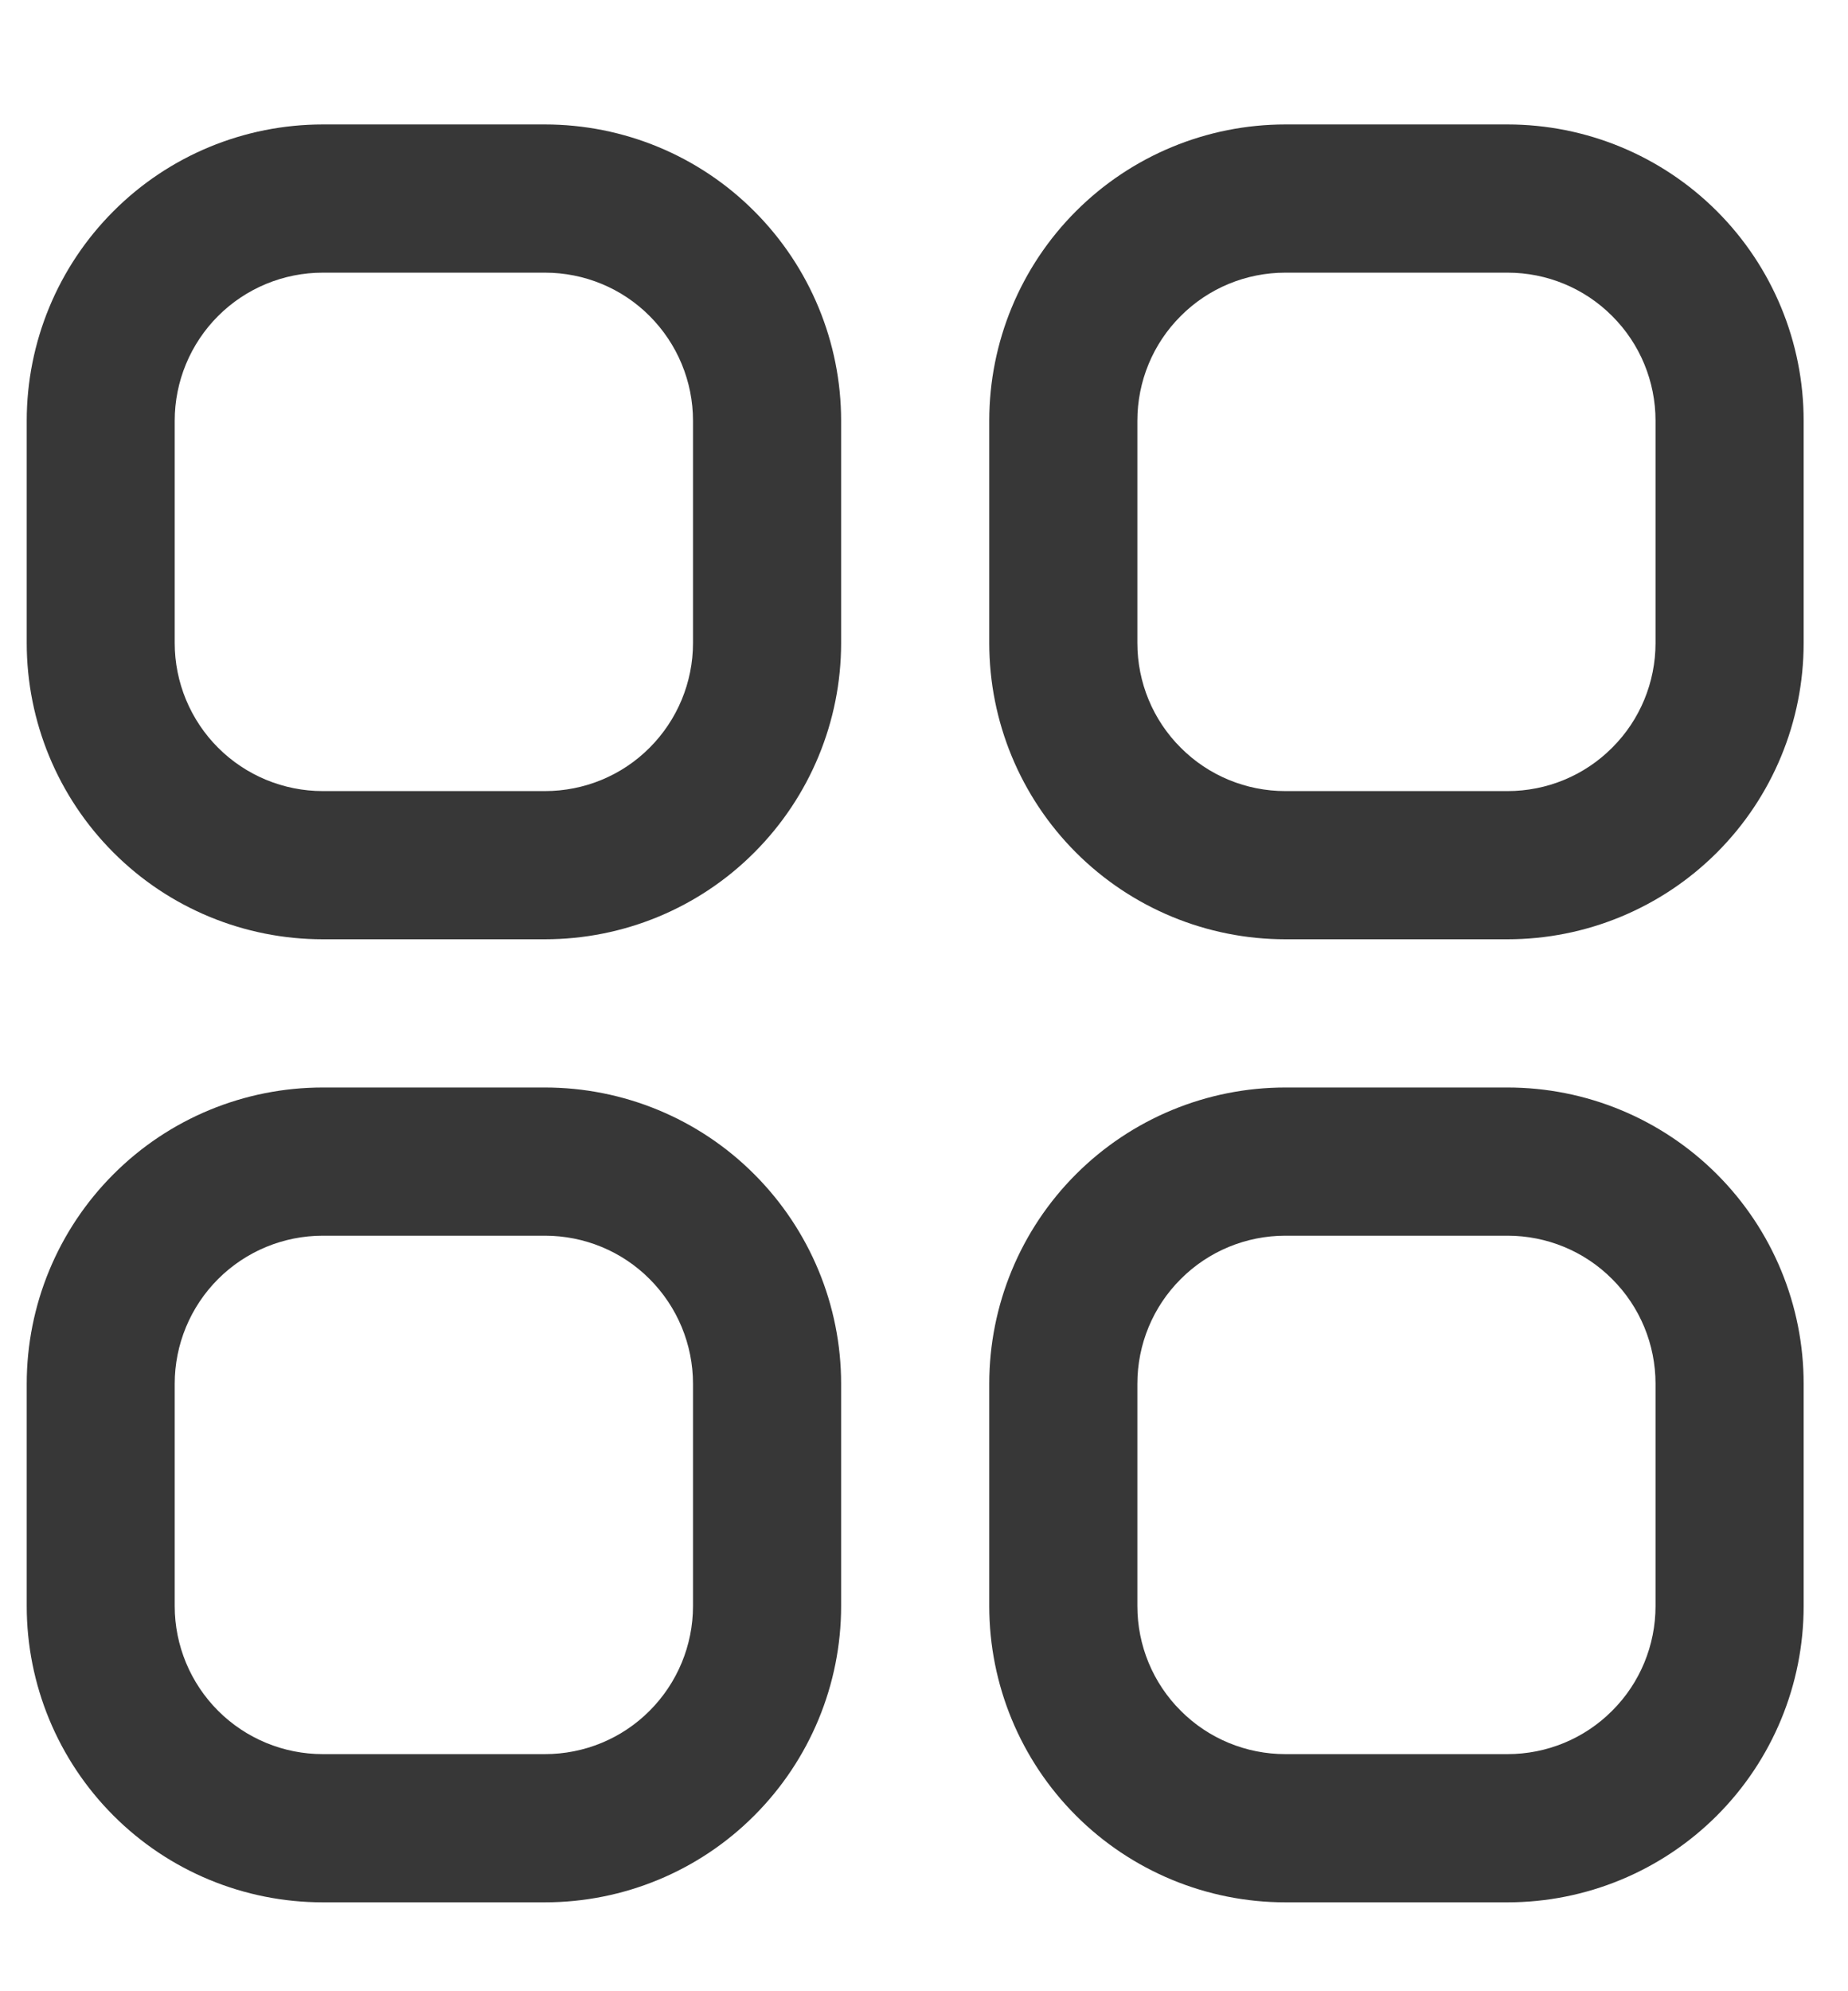
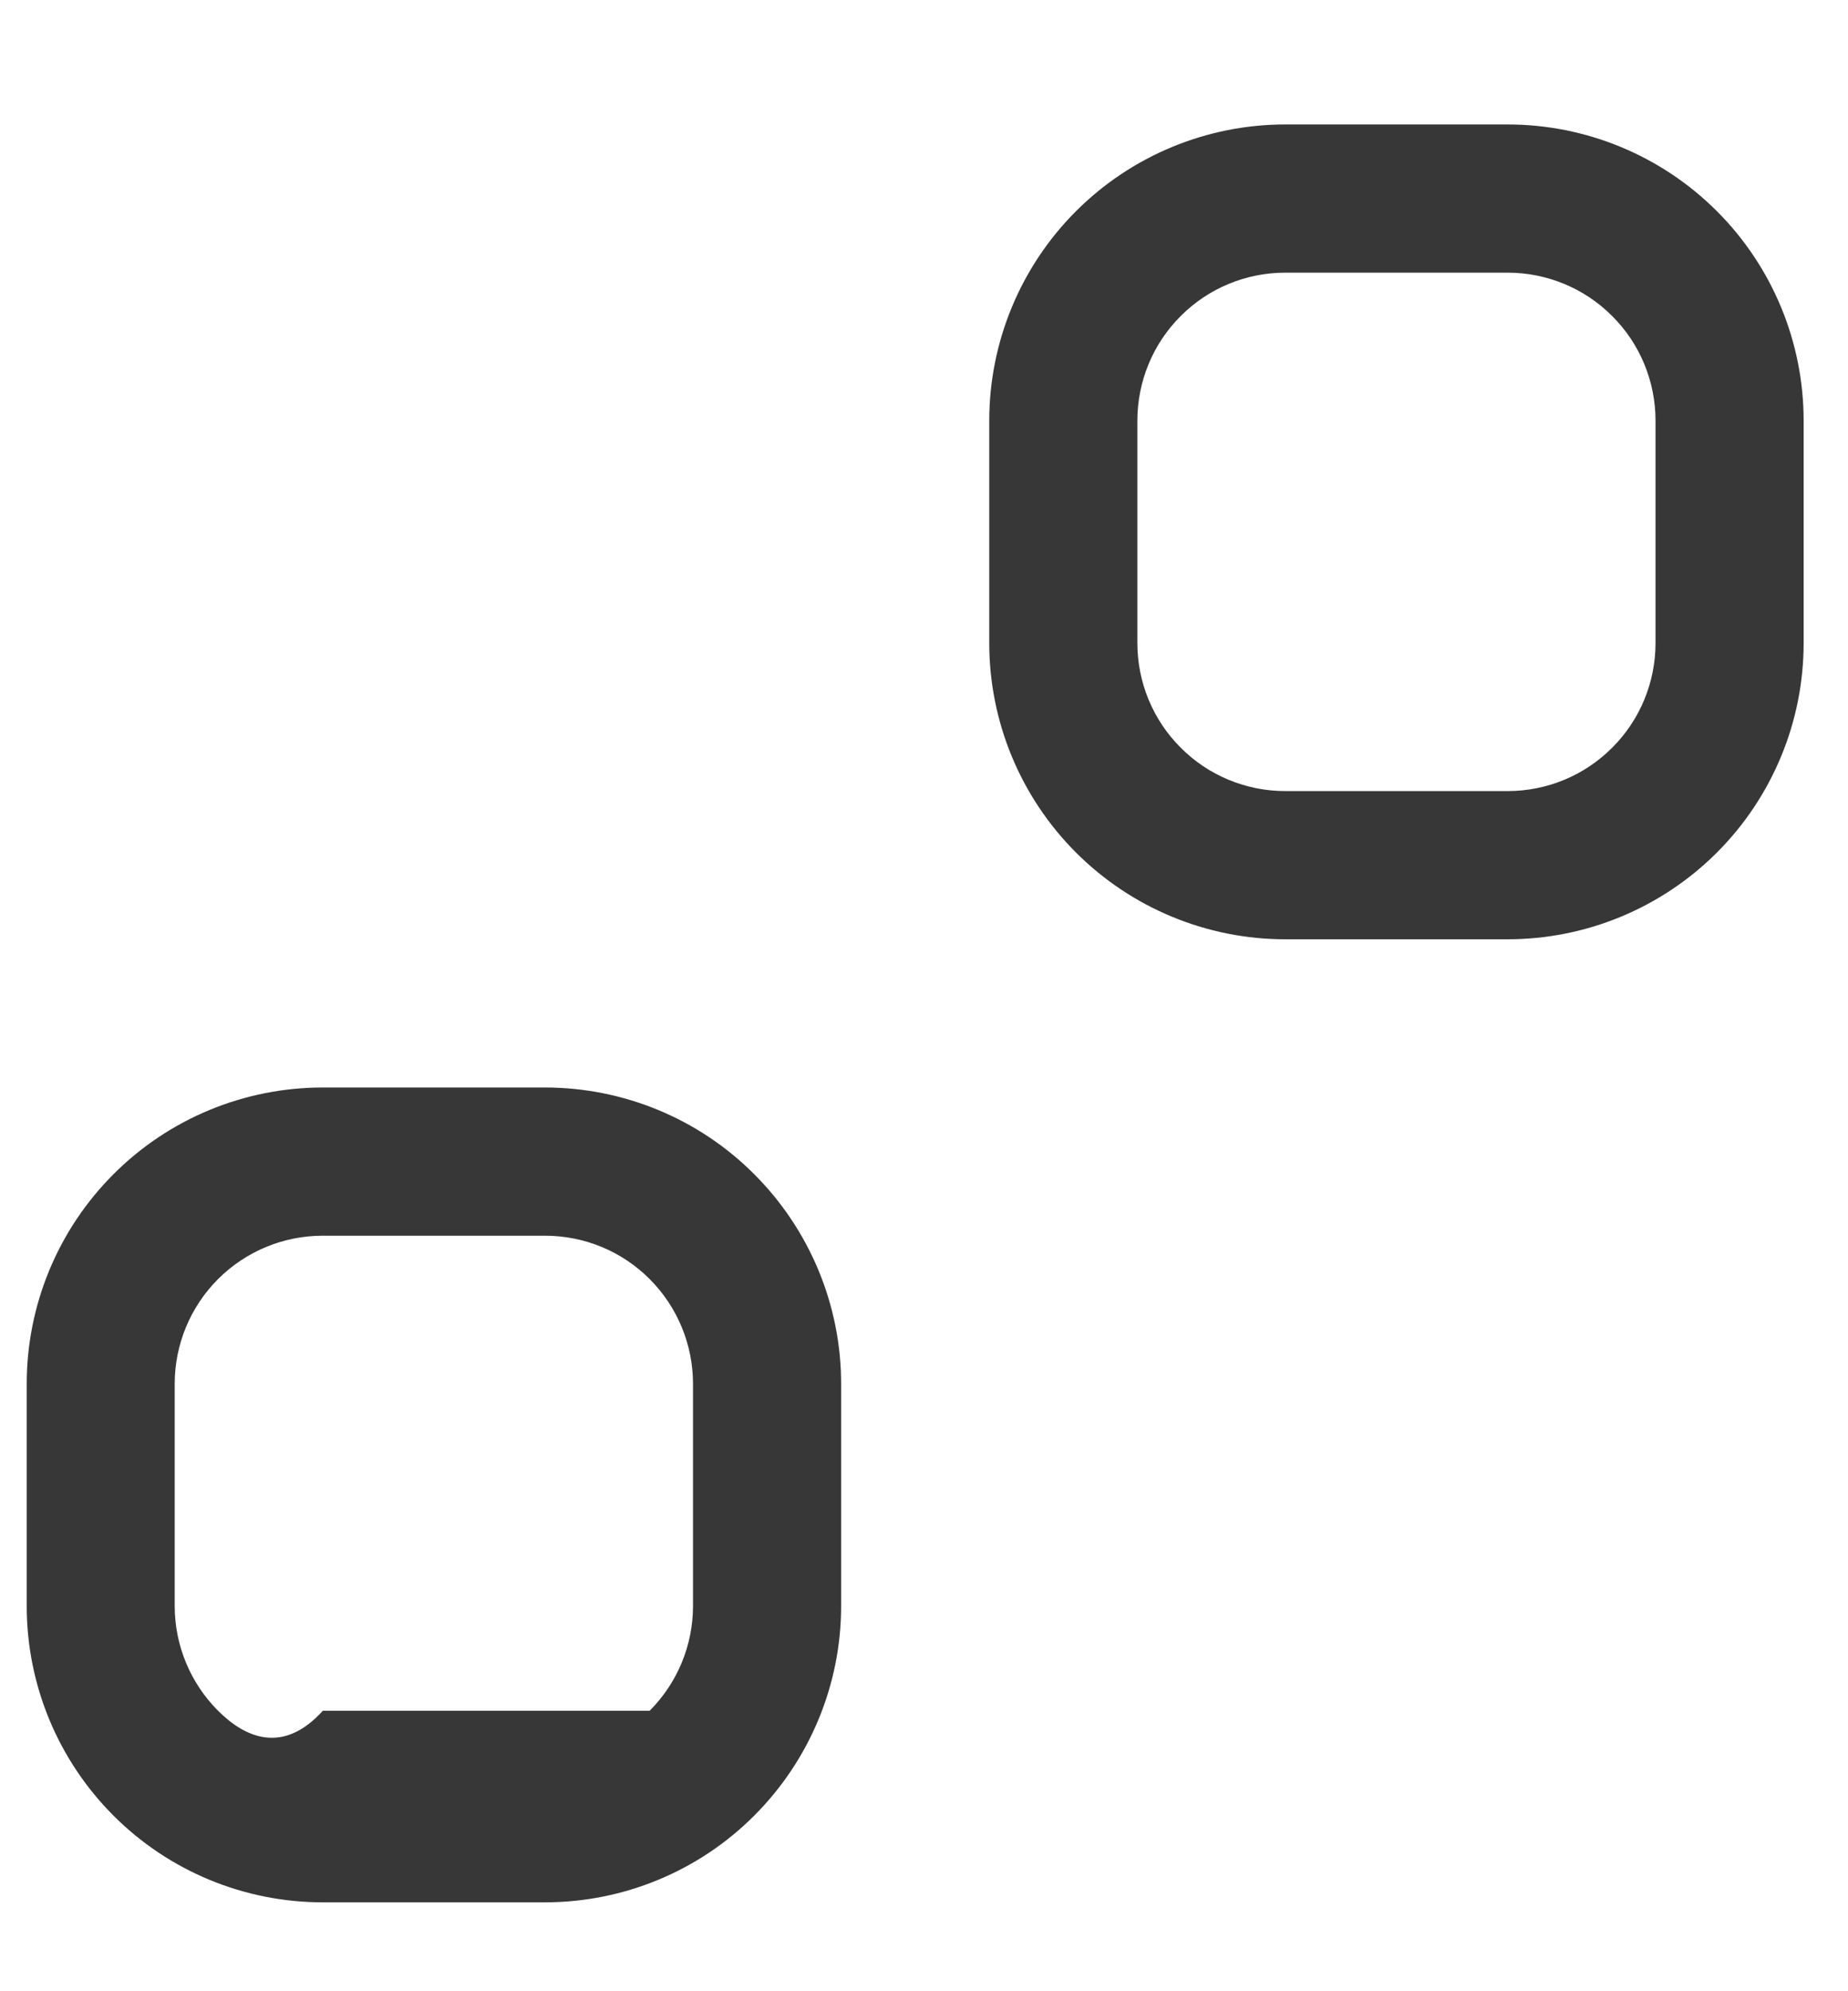
<svg xmlns="http://www.w3.org/2000/svg" width="13" height="14" viewBox="0 0 13 14" fill="none">
  <g clip-path="url(#clip0_6801_3980)">
-     <path d="M3.833 0.875H2.271C1.718 0.875 1.188 1.094 0.798 1.485C0.407 1.876 0.188 2.406 0.188 2.958L0.188 4.521C0.188 5.073 0.407 5.603 0.798 5.994C1.188 6.385 1.718 6.604 2.271 6.604H3.833C4.386 6.604 4.916 6.385 5.306 5.994C5.697 5.603 5.917 5.073 5.917 4.521V2.958C5.917 2.406 5.697 1.876 5.306 1.485C4.916 1.094 4.386 0.875 3.833 0.875V0.875ZM4.875 4.521C4.875 4.797 4.765 5.062 4.57 5.257C4.375 5.453 4.11 5.562 3.833 5.562H2.271C1.995 5.562 1.73 5.453 1.534 5.257C1.339 5.062 1.229 4.797 1.229 4.521V2.958C1.229 2.682 1.339 2.417 1.534 2.222C1.73 2.026 1.995 1.917 2.271 1.917H3.833C4.11 1.917 4.375 2.026 4.57 2.222C4.765 2.417 4.875 2.682 4.875 2.958V4.521Z" fill="#373737" />
    <path d="M10.605 0.875H9.042C8.49 0.875 7.96 1.094 7.569 1.485C7.178 1.876 6.959 2.406 6.959 2.958V4.521C6.959 5.073 7.178 5.603 7.569 5.994C7.96 6.385 8.49 6.604 9.042 6.604H10.605C11.157 6.604 11.687 6.385 12.078 5.994C12.469 5.603 12.688 5.073 12.688 4.521V2.958C12.688 2.406 12.469 1.876 12.078 1.485C11.687 1.094 11.157 0.875 10.605 0.875V0.875ZM11.646 4.521C11.646 4.797 11.537 5.062 11.341 5.257C11.146 5.453 10.881 5.562 10.605 5.562H9.042C8.766 5.562 8.501 5.453 8.306 5.257C8.11 5.062 8.001 4.797 8.001 4.521V2.958C8.001 2.682 8.11 2.417 8.306 2.222C8.501 2.026 8.766 1.917 9.042 1.917H10.605C10.881 1.917 11.146 2.026 11.341 2.222C11.537 2.417 11.646 2.682 11.646 2.958V4.521Z" fill="#373737" />
-     <path d="M3.833 7.646H2.271C1.718 7.646 1.188 7.865 0.798 8.256C0.407 8.647 0.188 9.177 0.188 9.729L0.188 11.292C0.188 11.844 0.407 12.374 0.798 12.765C1.188 13.156 1.718 13.375 2.271 13.375H3.833C4.386 13.375 4.916 13.156 5.306 12.765C5.697 12.374 5.917 11.844 5.917 11.292V9.729C5.917 9.177 5.697 8.647 5.306 8.256C4.916 7.865 4.386 7.646 3.833 7.646V7.646ZM4.875 11.292C4.875 11.568 4.765 11.833 4.57 12.028C4.375 12.224 4.11 12.333 3.833 12.333H2.271C1.995 12.333 1.73 12.224 1.534 12.028C1.339 11.833 1.229 11.568 1.229 11.292V9.729C1.229 9.453 1.339 9.188 1.534 8.993C1.73 8.797 1.995 8.688 2.271 8.688H3.833C4.11 8.688 4.375 8.797 4.57 8.993C4.765 9.188 4.875 9.453 4.875 9.729V11.292Z" fill="#373737" />
-     <path d="M10.605 7.646H9.042C8.49 7.646 7.96 7.865 7.569 8.256C7.178 8.647 6.959 9.177 6.959 9.729V11.292C6.959 11.844 7.178 12.374 7.569 12.765C7.96 13.156 8.49 13.375 9.042 13.375H10.605C11.157 13.375 11.687 13.156 12.078 12.765C12.469 12.374 12.688 11.844 12.688 11.292V9.729C12.688 9.177 12.469 8.647 12.078 8.256C11.687 7.865 11.157 7.646 10.605 7.646V7.646ZM11.646 11.292C11.646 11.568 11.537 11.833 11.341 12.028C11.146 12.224 10.881 12.333 10.605 12.333H9.042C8.766 12.333 8.501 12.224 8.306 12.028C8.11 11.833 8.001 11.568 8.001 11.292V9.729C8.001 9.453 8.11 9.188 8.306 8.993C8.501 8.797 8.766 8.688 9.042 8.688H10.605C10.881 8.688 11.146 8.797 11.341 8.993C11.537 9.188 11.646 9.453 11.646 9.729V11.292Z" fill="#373737" />
+     <path d="M3.833 7.646H2.271C1.718 7.646 1.188 7.865 0.798 8.256C0.407 8.647 0.188 9.177 0.188 9.729L0.188 11.292C0.188 11.844 0.407 12.374 0.798 12.765C1.188 13.156 1.718 13.375 2.271 13.375H3.833C4.386 13.375 4.916 13.156 5.306 12.765C5.697 12.374 5.917 11.844 5.917 11.292V9.729C5.917 9.177 5.697 8.647 5.306 8.256C4.916 7.865 4.386 7.646 3.833 7.646V7.646ZM4.875 11.292C4.875 11.568 4.765 11.833 4.57 12.028H2.271C1.995 12.333 1.73 12.224 1.534 12.028C1.339 11.833 1.229 11.568 1.229 11.292V9.729C1.229 9.453 1.339 9.188 1.534 8.993C1.73 8.797 1.995 8.688 2.271 8.688H3.833C4.11 8.688 4.375 8.797 4.57 8.993C4.765 9.188 4.875 9.453 4.875 9.729V11.292Z" fill="#373737" />
  </g>
  <defs>
    <clipPath id="clip0_6801_3980">
      <rect width="12.5" height="12.5" fill="white" transform="translate(0.188 0.875)" />
    </clipPath>
  </defs>
</svg>